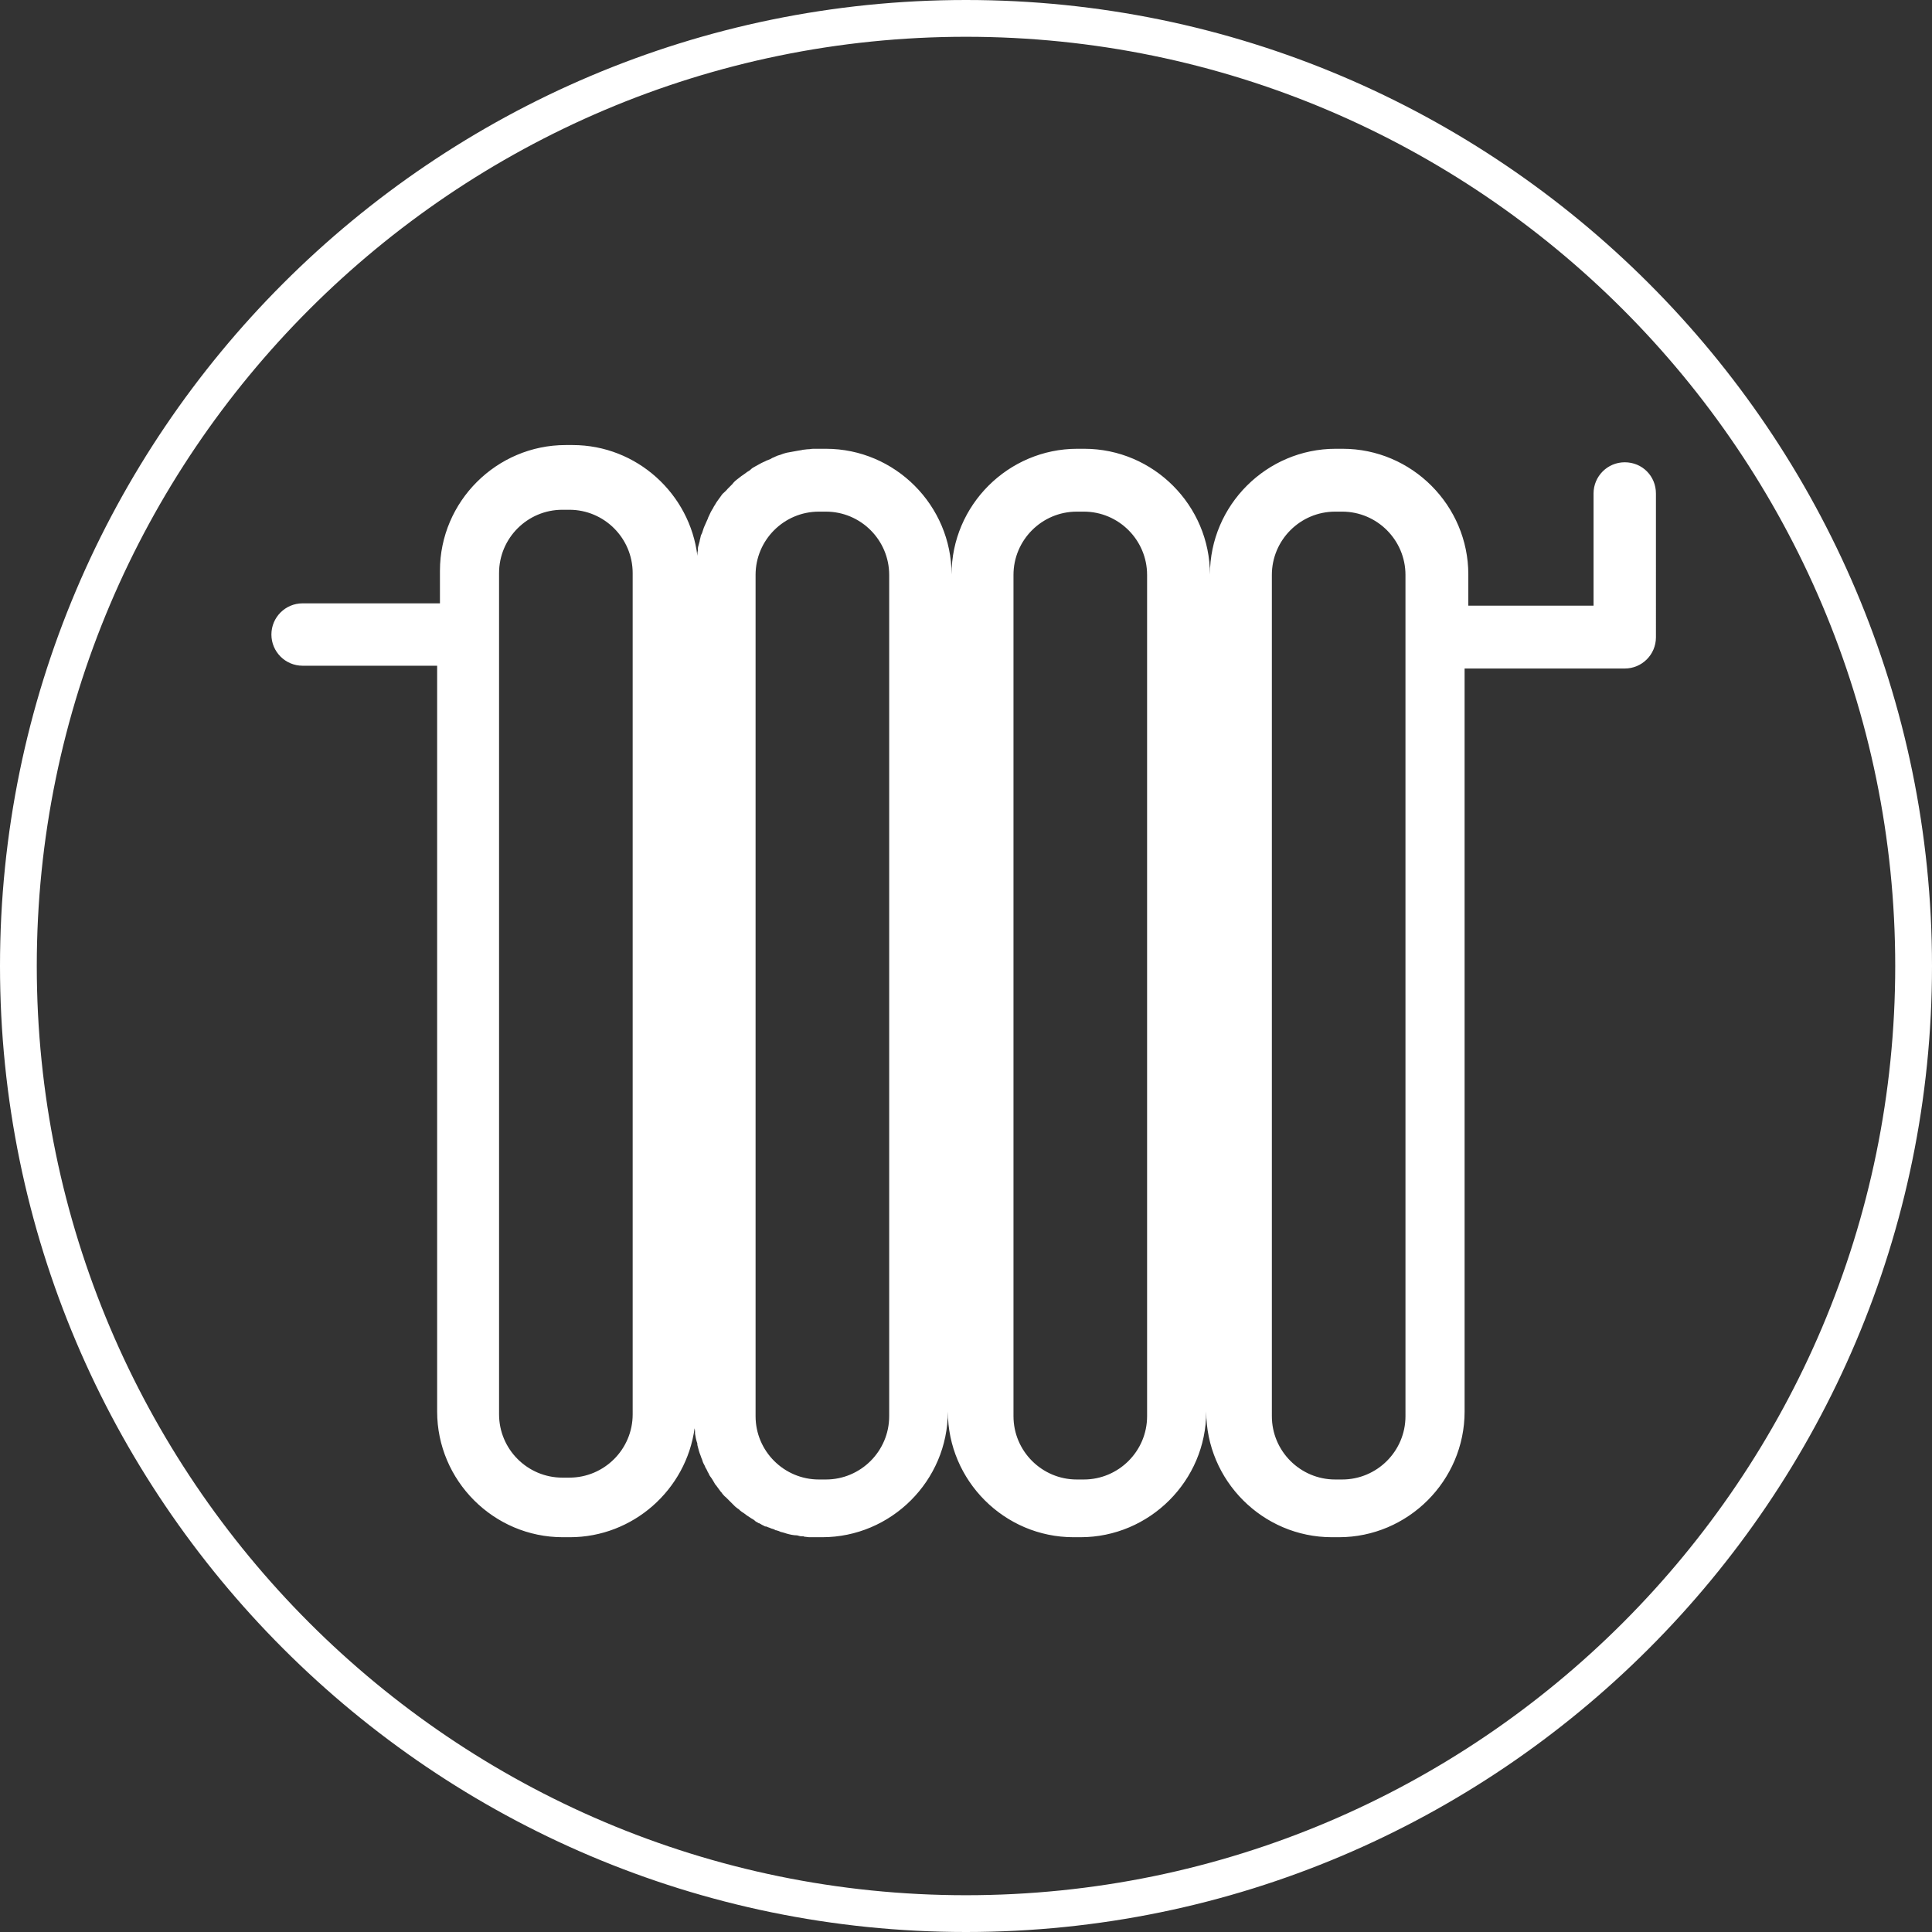
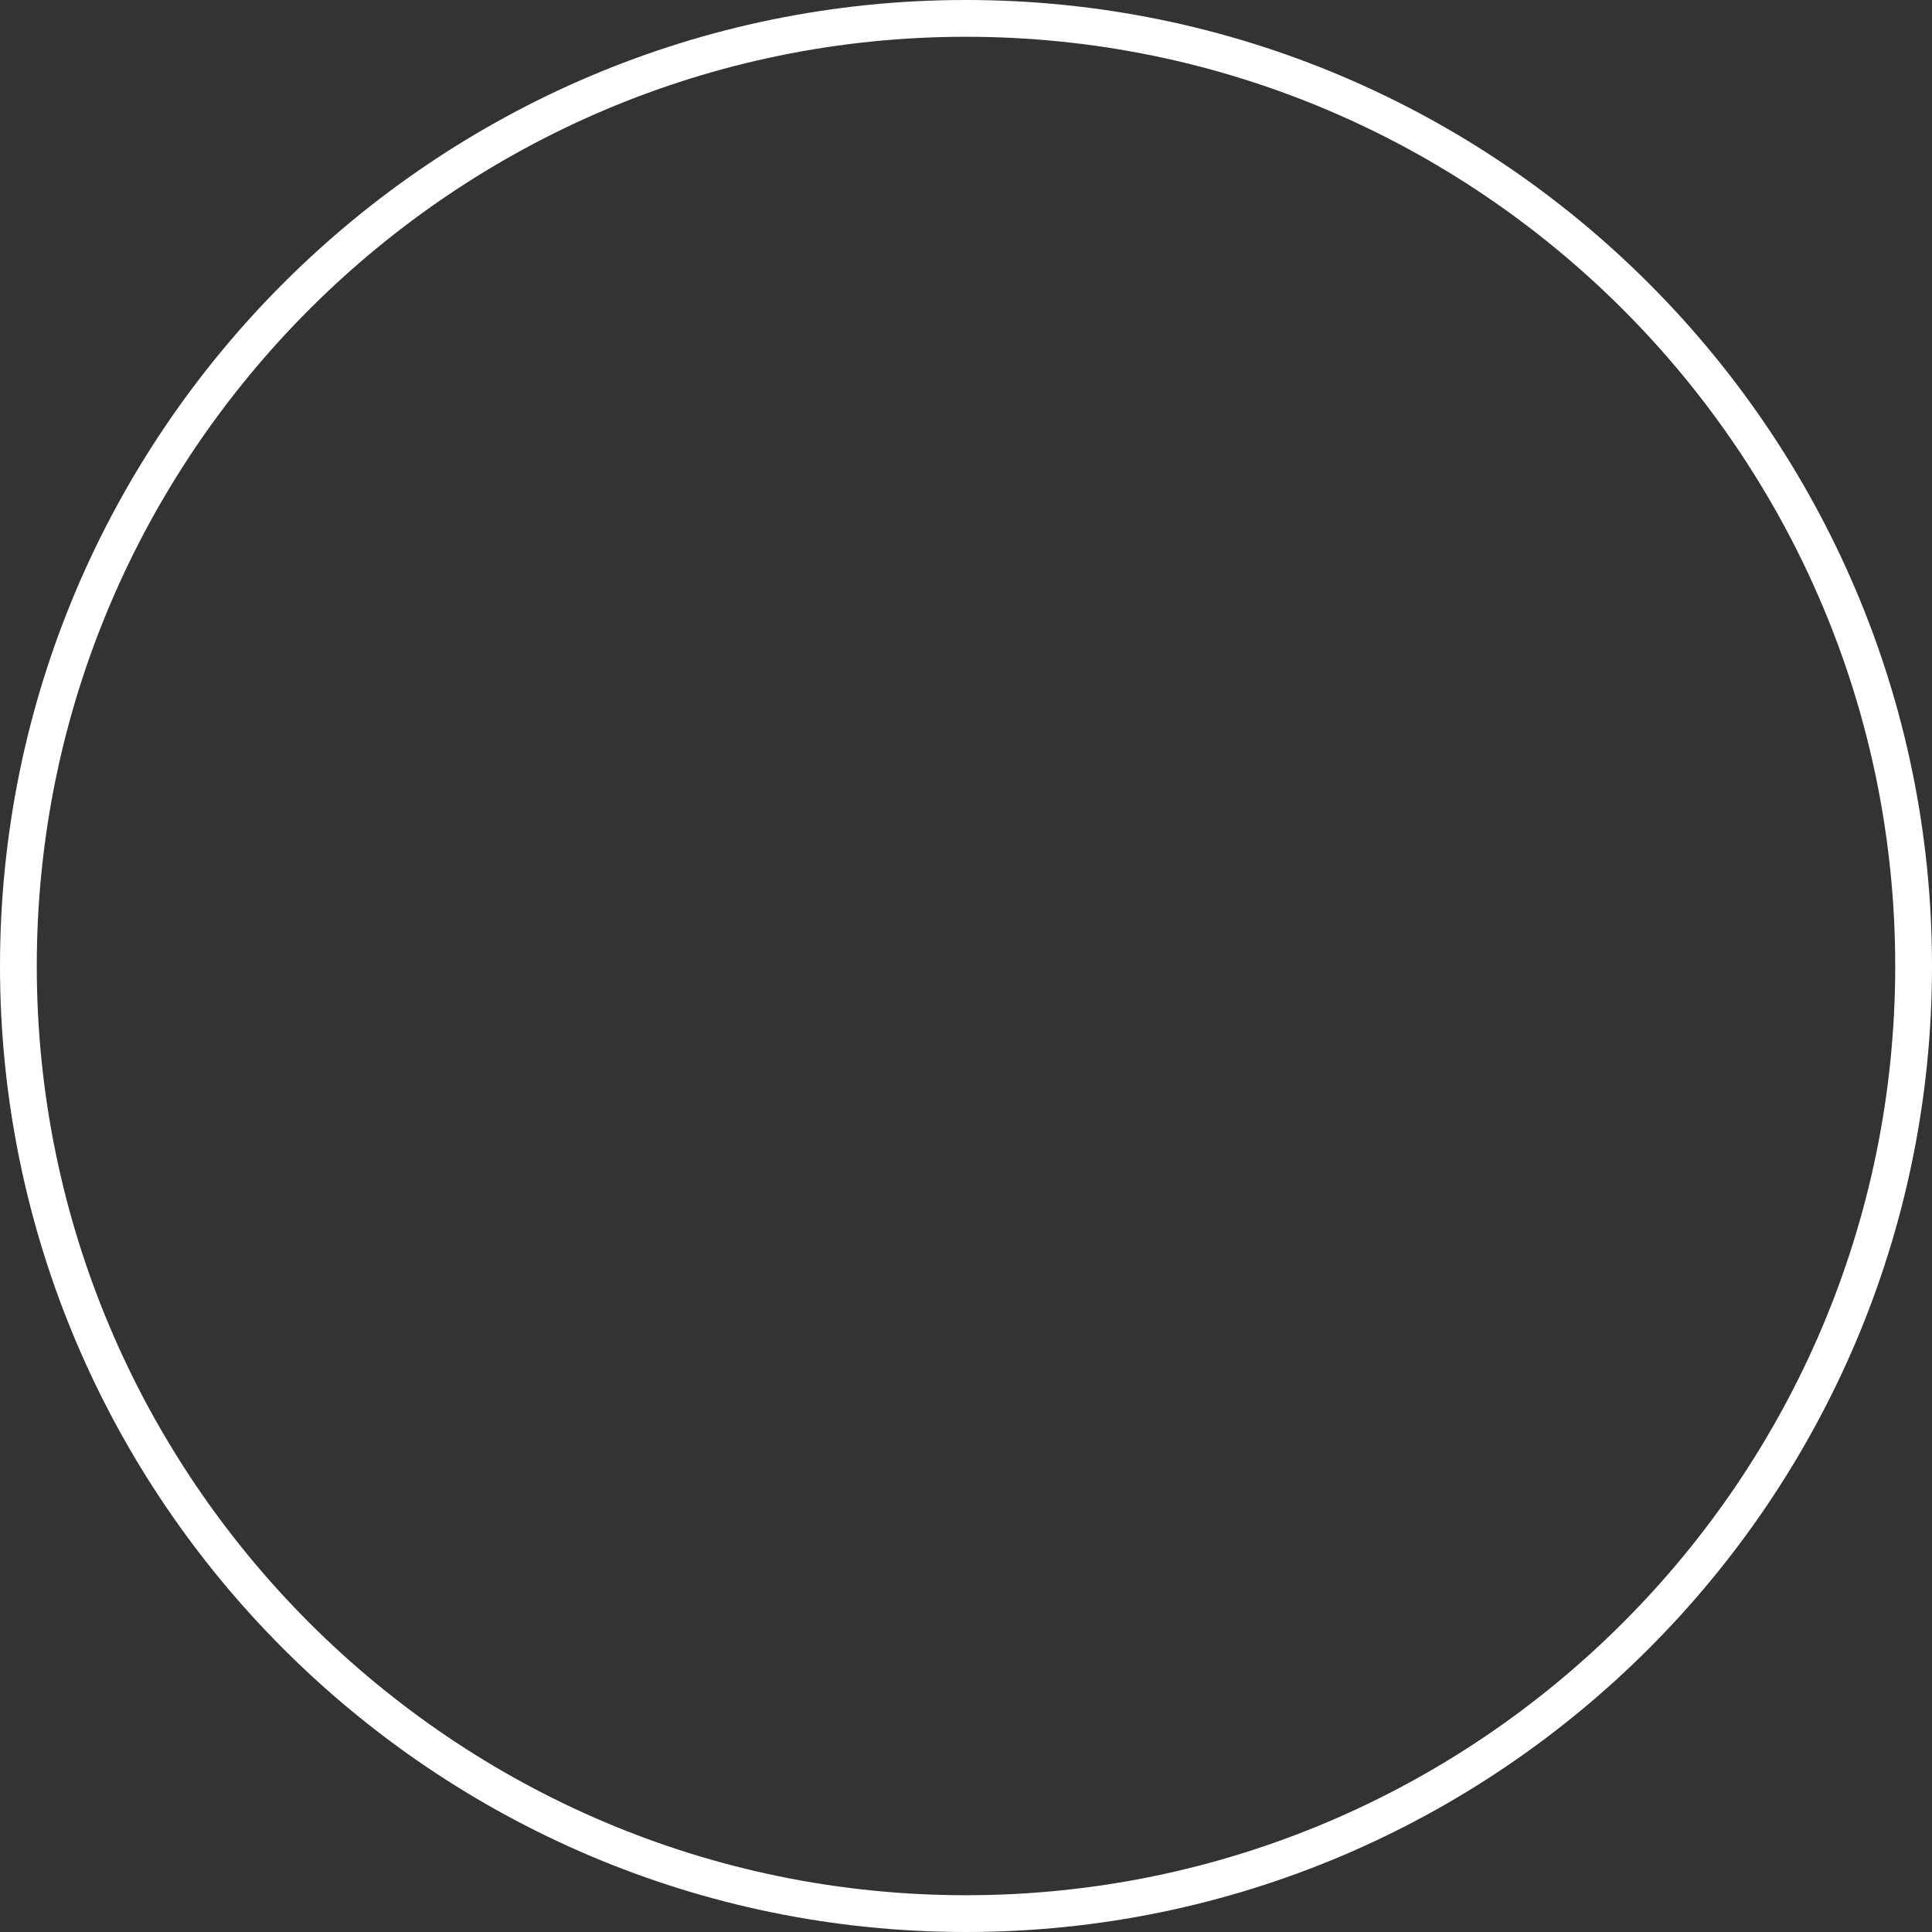
<svg xmlns="http://www.w3.org/2000/svg" version="1.1" id="Calque_1" x="0px" y="0px" viewBox="0 0 415 415" style="enable-background:new 0 0 415 415;" xml:space="preserve">
  <rect x="0" y="0" width="415" height="415" fill="#333333" stroke="none" />
  <path style="fill:#FFFFFF;" d="M207.5,0C93.1,0,0,93.1,0,207.5S93.1,415,207.5,415S415,321.9,415,207.5S321.9,0,207.5,0z M207.5,7.9  c110,0,199.6,89.5,199.6,199.6s-89.5,199.6-199.6,199.6S7.9,317.5,7.9,207.5S97.5,7.9,207.5,7.9z" />
-   <path style="fill:#FFFFFF;" d="M349,99.3c-3.7,0-6.7,3-6.7,6.7v24.1h-26.5c-0.1,0-0.3,0-0.4,0v-6.7c0-14.8-12.1-27-27-27h-1.5  c-14.8,0-27,12.1-27,27c0-14.8-12.1-27-27-27h-1.5c-14.8,0-27,12.1-27,27c0-14.8-12.1-27-27-27H176c-0.4,0-0.8,0-1.3,0  c-0.4,0-0.7,0.1-1.1,0.1s-0.7,0.1-1,0.1c-0.2,0-0.4,0.1-0.5,0.1c-0.8,0.1-1.6,0.3-2.3,0.4c-0.4,0.1-0.7,0.1-1,0.2  c-0.4,0.1-0.7,0.2-1.2,0.4c-0.4,0.1-0.7,0.2-1.1,0.4c-0.1,0-0.1,0.1-0.2,0.1c-0.3,0.1-0.5,0.2-0.8,0.4c-0.3,0.1-0.7,0.3-1,0.4  c-0.1,0.1-0.2,0.1-0.4,0.2c-0.7,0.3-1.3,0.7-1.9,1l0,0c-0.4,0.2-0.7,0.4-1,0.7s-0.7,0.4-1,0.7c-0.3,0.2-0.6,0.4-1,0.7  c-0.3,0.2-0.6,0.5-0.9,0.7c-0.4,0.3-0.7,0.6-1,1c-0.1,0.1-0.3,0.3-0.4,0.4c-0.1,0.1-0.1,0.1-0.2,0.2c-0.1,0.1-0.2,0.2-0.4,0.4  c-0.3,0.4-0.7,0.7-1,1c-0.1,0.1-0.3,0.3-0.4,0.5c-0.4,0.6-1,1.3-1.3,1.9c-0.1,0.2-0.3,0.4-0.4,0.7c-0.4,0.6-0.7,1.2-1,1.9  c-0.1,0.1-0.1,0.4-0.2,0.5c-0.3,0.6-0.5,1.2-0.8,1.8c-0.1,0.2-0.1,0.4-0.2,0.6c-0.1,0.3-0.2,0.7-0.4,1c-0.1,0.2-0.1,0.5-0.2,0.8v0.1  c-0.1,0.1-0.1,0.3-0.1,0.4c-0.1,0.4-0.2,0.7-0.3,1.1c-0.1,0.3-0.1,0.6-0.1,0.9c0,0.1,0,0.1,0,0.1c-0.1,0.3-0.1,0.6-0.1,0.9  c0,0.1,0,0.1,0,0.2c-1.6-13.3-13-23.8-26.8-23.8h-1.5c-14.8,0-27,12.1-27,27v7H65c-3.7,0-6.7,3-6.7,6.7s3,6.7,6.7,6.7h28.9v160.2  c0,14.8,12.1,27,27,27h1.5c13.6,0,25-10.2,26.8-23.4c0.1,0.4,0.1,0.8,0.1,1.2c0.1,0.6,0.2,1.2,0.4,1.8c0.1,0.2,0.1,0.4,0.1,0.6  c0.2,0.8,0.4,1.6,0.7,2.3l0,0c0.1,0.4,0.3,0.7,0.4,1.1c0.1,0.4,0.3,0.7,0.5,1.1c0.1,0.4,0.4,0.7,0.5,1c0.1,0.3,0.3,0.5,0.4,0.8  c0.1,0.2,0.2,0.4,0.3,0.5c0.4,0.5,0.7,1.1,1,1.6c0,0,0,0.1,0.1,0.1c0.4,0.5,0.7,1,1.1,1.5c0.1,0.1,0.3,0.3,0.4,0.5  c0.2,0.2,0.4,0.5,0.7,0.7c0.1,0.1,0.1,0.1,0.2,0.2c0.2,0.2,0.4,0.4,0.7,0.7c0.3,0.3,0.6,0.6,0.9,0.9c0.2,0.2,0.4,0.4,0.7,0.6  c0.1,0.1,0.2,0.1,0.3,0.2c0.2,0.2,0.4,0.4,0.7,0.6c0.4,0.2,0.7,0.5,1,0.7c0.3,0.2,0.6,0.4,0.9,0.6c0.4,0.2,0.7,0.4,1,0.7  c0.2,0.1,0.5,0.3,0.7,0.4c0,0,0,0,0.1,0c0.1,0.1,0.4,0.2,0.5,0.3c0.2,0.1,0.4,0.2,0.6,0.3c0.1,0.1,0.3,0.1,0.4,0.1  c0.2,0.1,0.5,0.2,0.8,0.3c0.1,0,0.1,0.1,0.2,0.1c0.4,0.1,0.7,0.2,1,0.4c0,0,0,0,0.1,0c0.4,0.1,0.7,0.2,1.1,0.4h0.1  c0.4,0.1,0.7,0.2,1,0.3c0.7,0.2,1.5,0.4,2.3,0.4c0.1,0,0.3,0.1,0.4,0.1c0.3,0.1,0.5,0.1,0.8,0.1c0.1,0,0.3,0,0.4,0.1  c0.4,0,0.7,0.1,1,0.1c0.4,0,0.8,0,1.3,0h1.5c14.8,0,27-12.1,27-27c0,14.8,12.1,27,27,27h1.5c14.8,0,27-12.1,27-27  c0,14.8,12.1,27,27,27h1.5c14.8,0,27-12.1,27-27V143.6c0.1,0,0.2,0,0.4,0H349c3.7,0,6.7-3,6.7-6.7V106  C355.7,102.3,352.8,99.3,349,99.3z M135.9,303.8c0,7.5-6.1,13.6-13.6,13.6h-1.5c-7.5,0-13.6-6.1-13.6-13.6V123.1  c0-7.5,6.1-13.6,13.6-13.6h1.5c7.5,0,13.6,6.1,13.6,13.6V303.8z M191,304.2c0,7.5-6.1,13.6-13.6,13.6h-1.5  c-7.5,0-13.6-6.1-13.6-13.6V123.5c0-7.5,6.1-13.6,13.6-13.6h1.5c7.5,0,13.6,6.1,13.6,13.6V304.2z M246.4,304.2  c0,7.5-6.1,13.6-13.6,13.6h-1.5c-7.5,0-13.6-6.1-13.6-13.6V123.5c0-7.5,6.1-13.6,13.6-13.6h1.5c7.5,0,13.6,6.1,13.6,13.6V304.2z   M301.9,304.2c0,7.5-6.1,13.6-13.6,13.6h-1.5c-7.5,0-13.6-6.1-13.6-13.6V123.5c0-7.5,6.1-13.6,13.6-13.6h1.5  c7.5,0,13.6,6.1,13.6,13.6V304.2z" />
</svg>